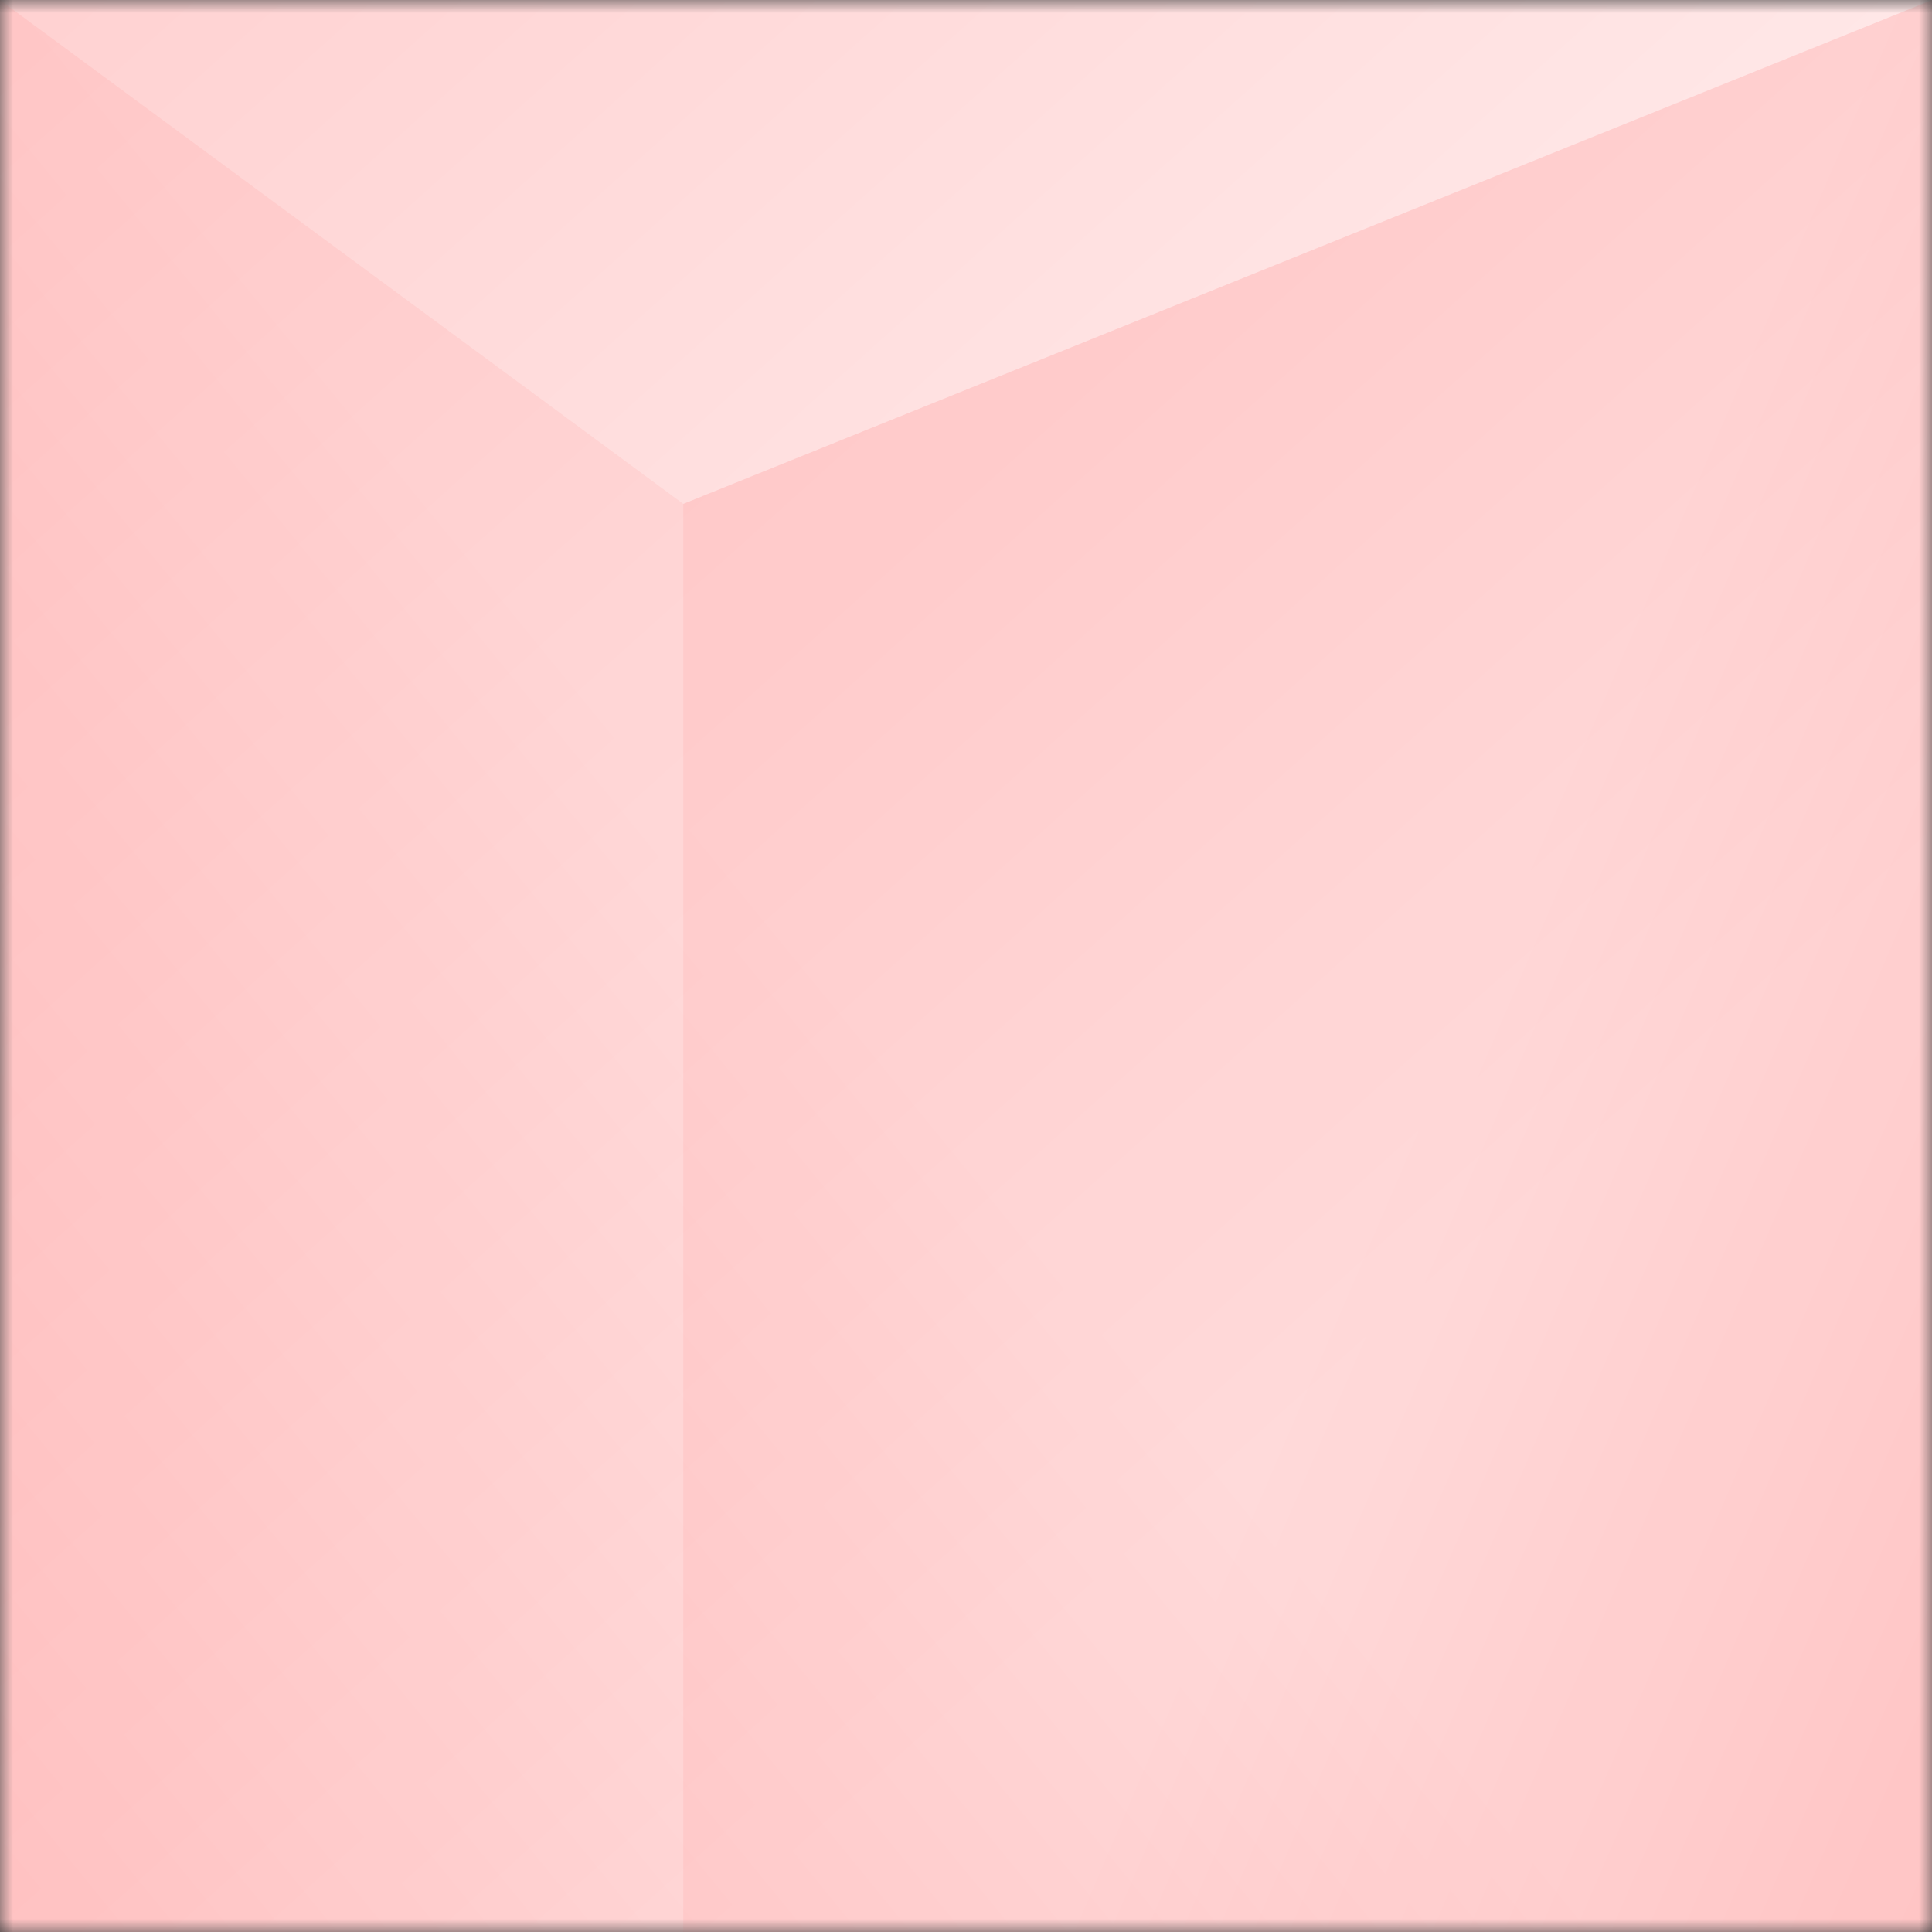
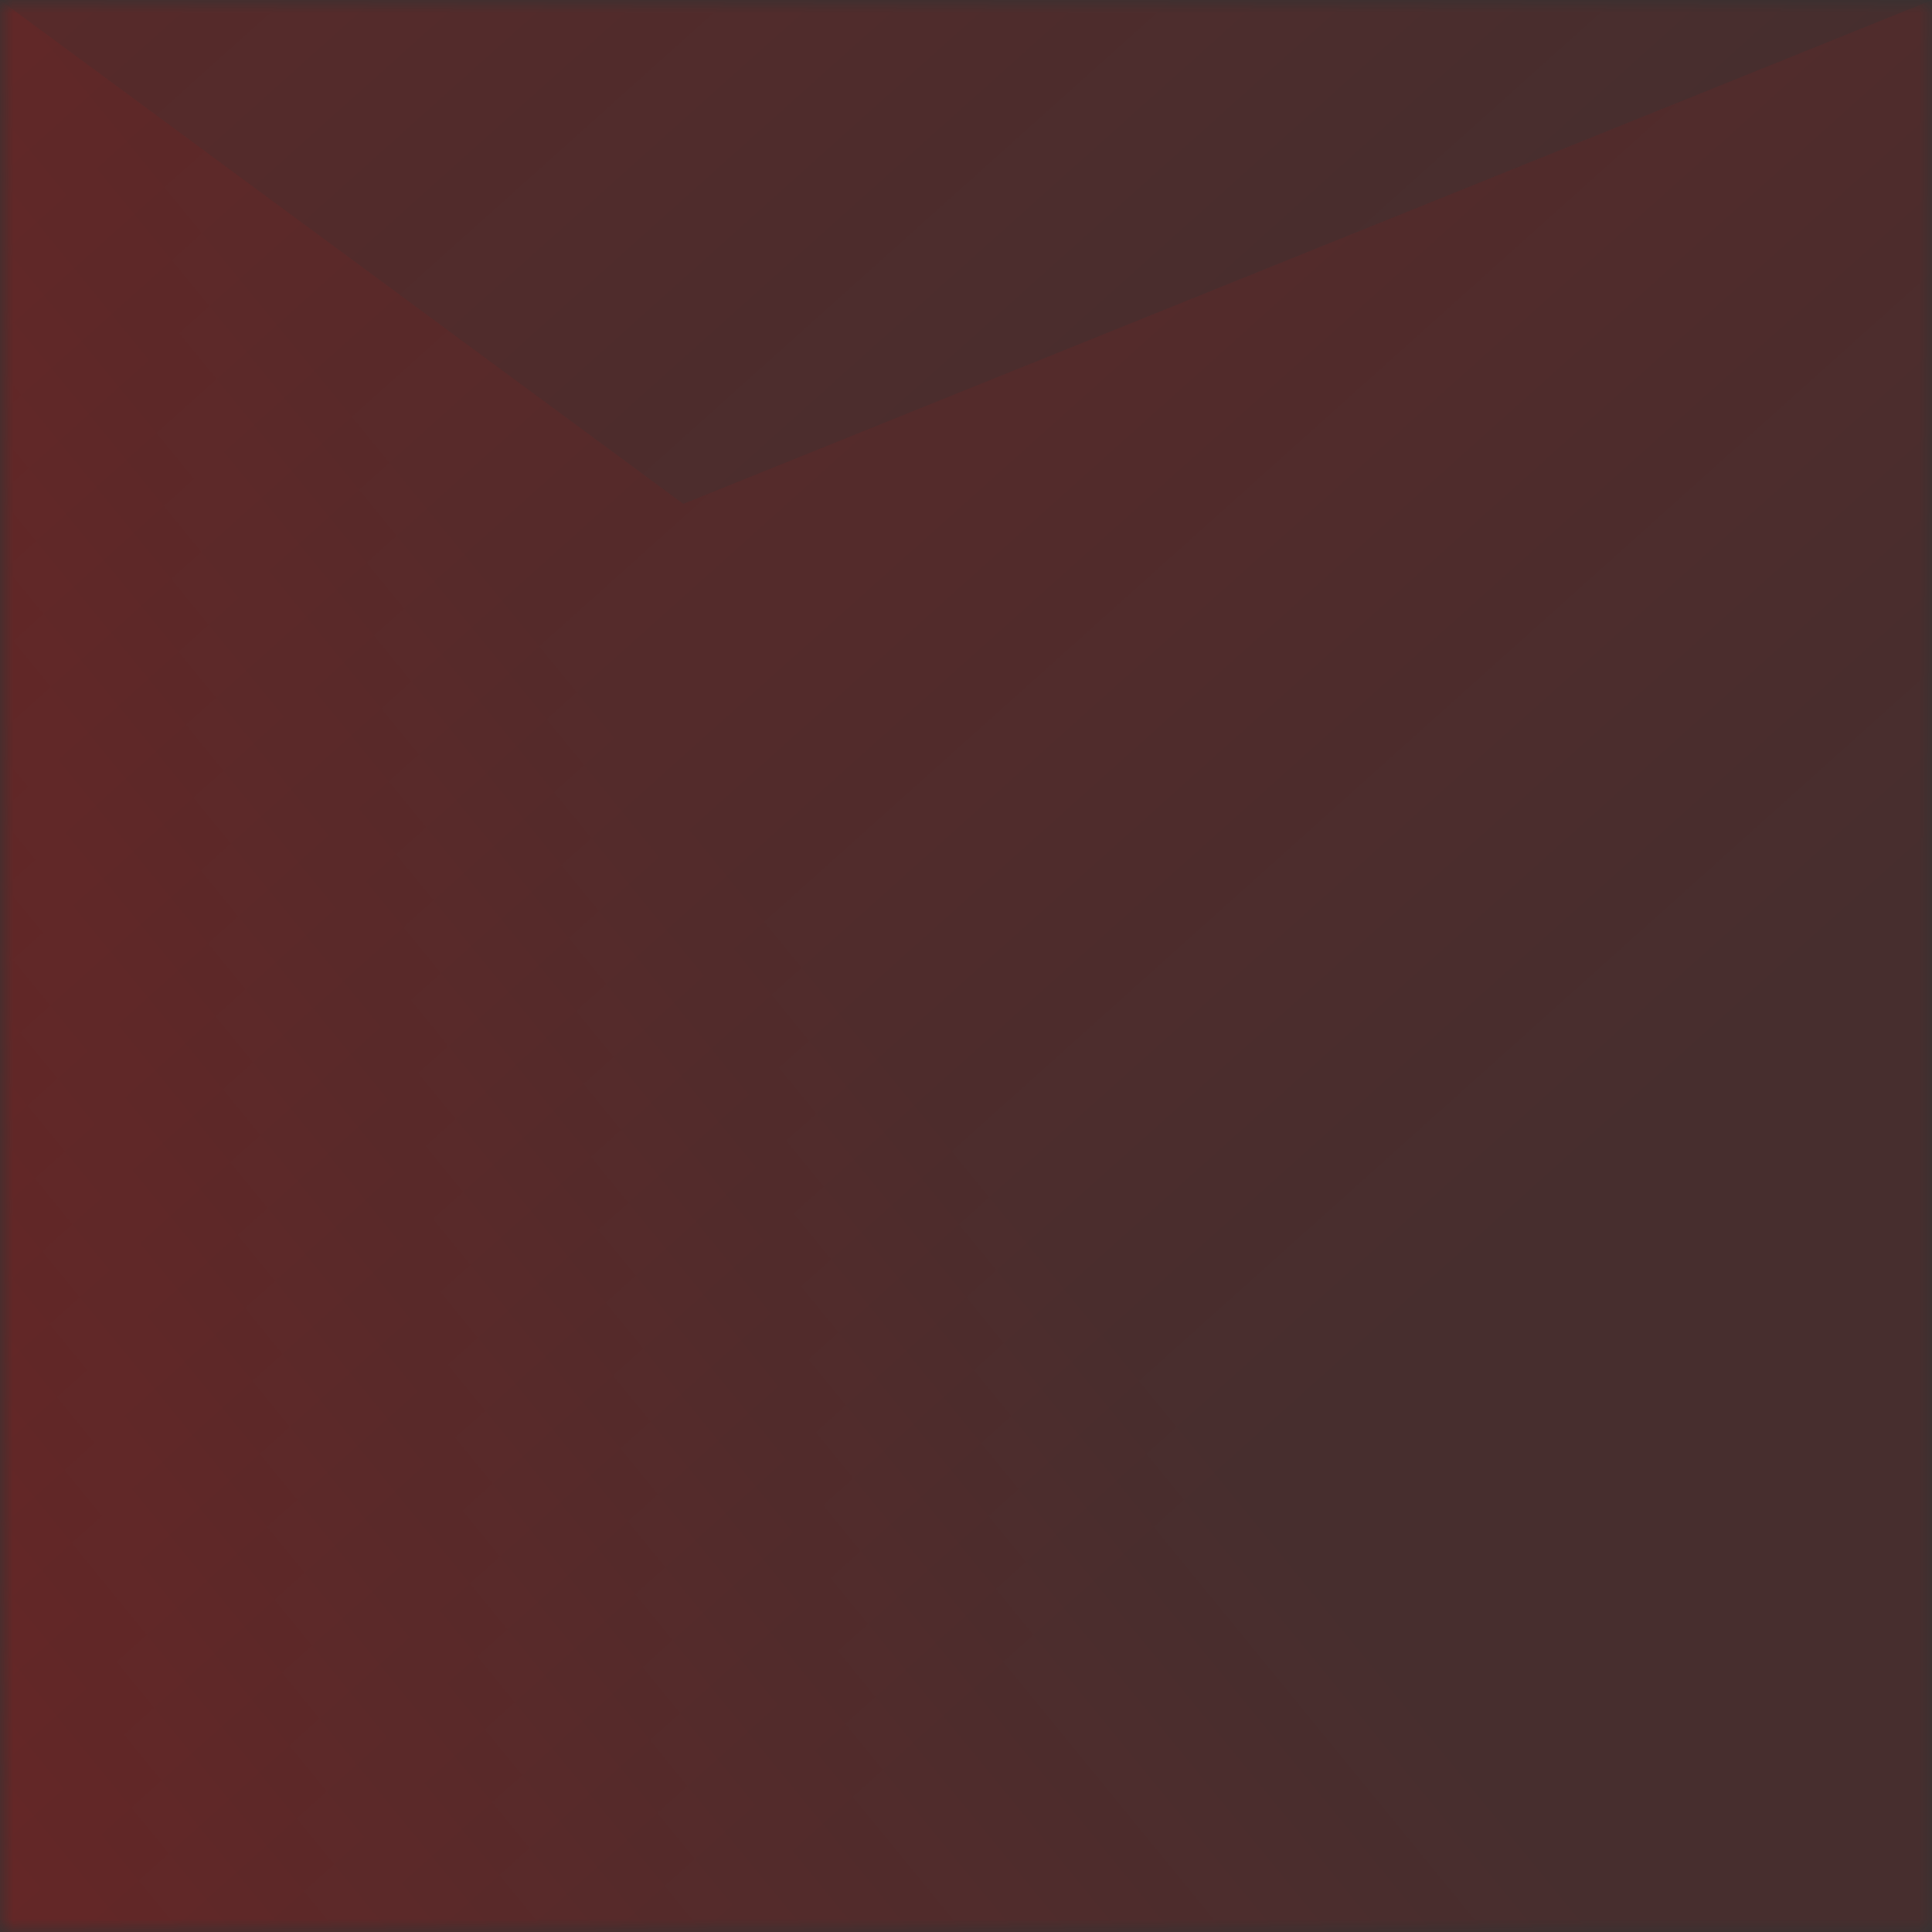
<svg xmlns="http://www.w3.org/2000/svg" xmlns:xlink="http://www.w3.org/1999/xlink" width="74" height="74" viewBox="0 0 74 74" fill="none">
  <rect x="0" y="0" width="74" height="74" fill="#333333" stroke="none" />
  <defs>
    <path id="path_0" transform="translate(0 0) rotate(0 37 37)" d="M0,74L74,74L74,0L0,0L0,74Z" />
    <linearGradient id="linear_0" x1="0%" y1="0%" x2="67.273%" y2="75%" gradientUnits="objectBoundingBox">
      <stop offset="0" stop-color="#FF0000" stop-opacity="0.18" />
      <stop offset="1" stop-color="#FF0000" stop-opacity="0.05" />
    </linearGradient>
    <linearGradient id="linear_1" x1="-9.756%" y1="93.478%" x2="43.493%" y2="50%" gradientUnits="objectBoundingBox">
      <stop offset="0" stop-color="#FF0000" stop-opacity="0.18" />
      <stop offset="1" stop-color="#FF0000" stop-opacity="0.05" />
    </linearGradient>
    <linearGradient id="linear_2" x1="128.302%" y1="94.565%" x2="62.574%" y2="50%" gradientUnits="objectBoundingBox">
      <stop offset="0" stop-color="#FF0000" stop-opacity="0.18" />
      <stop offset="1" stop-color="#FF0000" stop-opacity="0.05" />
    </linearGradient>
  </defs>
  <g opacity="1" transform="translate(0 0)  rotate(0 37 37)">
    <mask id="mask-0" fill="white">
      <use xlink:href="#path_0" />
    </mask>
    <g mask="url(#mask-0)">
-       <path id="矩形 2" fill-rule="evenodd" style="fill:#FFFFFF" transform="translate(0 0)  rotate(0 37 37)" opacity="1" d="M0,74L74,74L74,0L0,0L0,74Z " />
-     </g>
+       </g>
    <g mask="url(#mask-0)">
      <g opacity="1" transform="translate(0 0)  rotate(0 37 37)">
        <path id="矩形 1" fill-rule="evenodd" fill="url(#linear_0)" transform="translate(0 0)  rotate(0 37 37)" opacity="1" d="M0,74L74,74L74,0L0,0L0,74Z " />
-         <path id="矩形 1" fill-rule="evenodd" fill="url(#linear_1)" transform="translate(0 0)  rotate(0 37 37)" opacity="1" d="M0,74L74,74L74,0L26.17,19.3L0,0L0,74Z " />
-         <path id="矩形 1" fill-rule="evenodd" fill="url(#linear_2)" transform="translate(26.171 0)  rotate(0 23.915 37)" opacity="1" d="M0,74L47.83,74L47.83,0L0,19.3L0,74Z " />
+         <path id="矩形 1" fill-rule="evenodd" fill="url(#linear_1)" transform="translate(0 0)  rotate(0 37 37)" opacity="1" d="M0,74L74,74L74,0L26.17,19.3L0,0Z " />
      </g>
    </g>
  </g>
</svg>